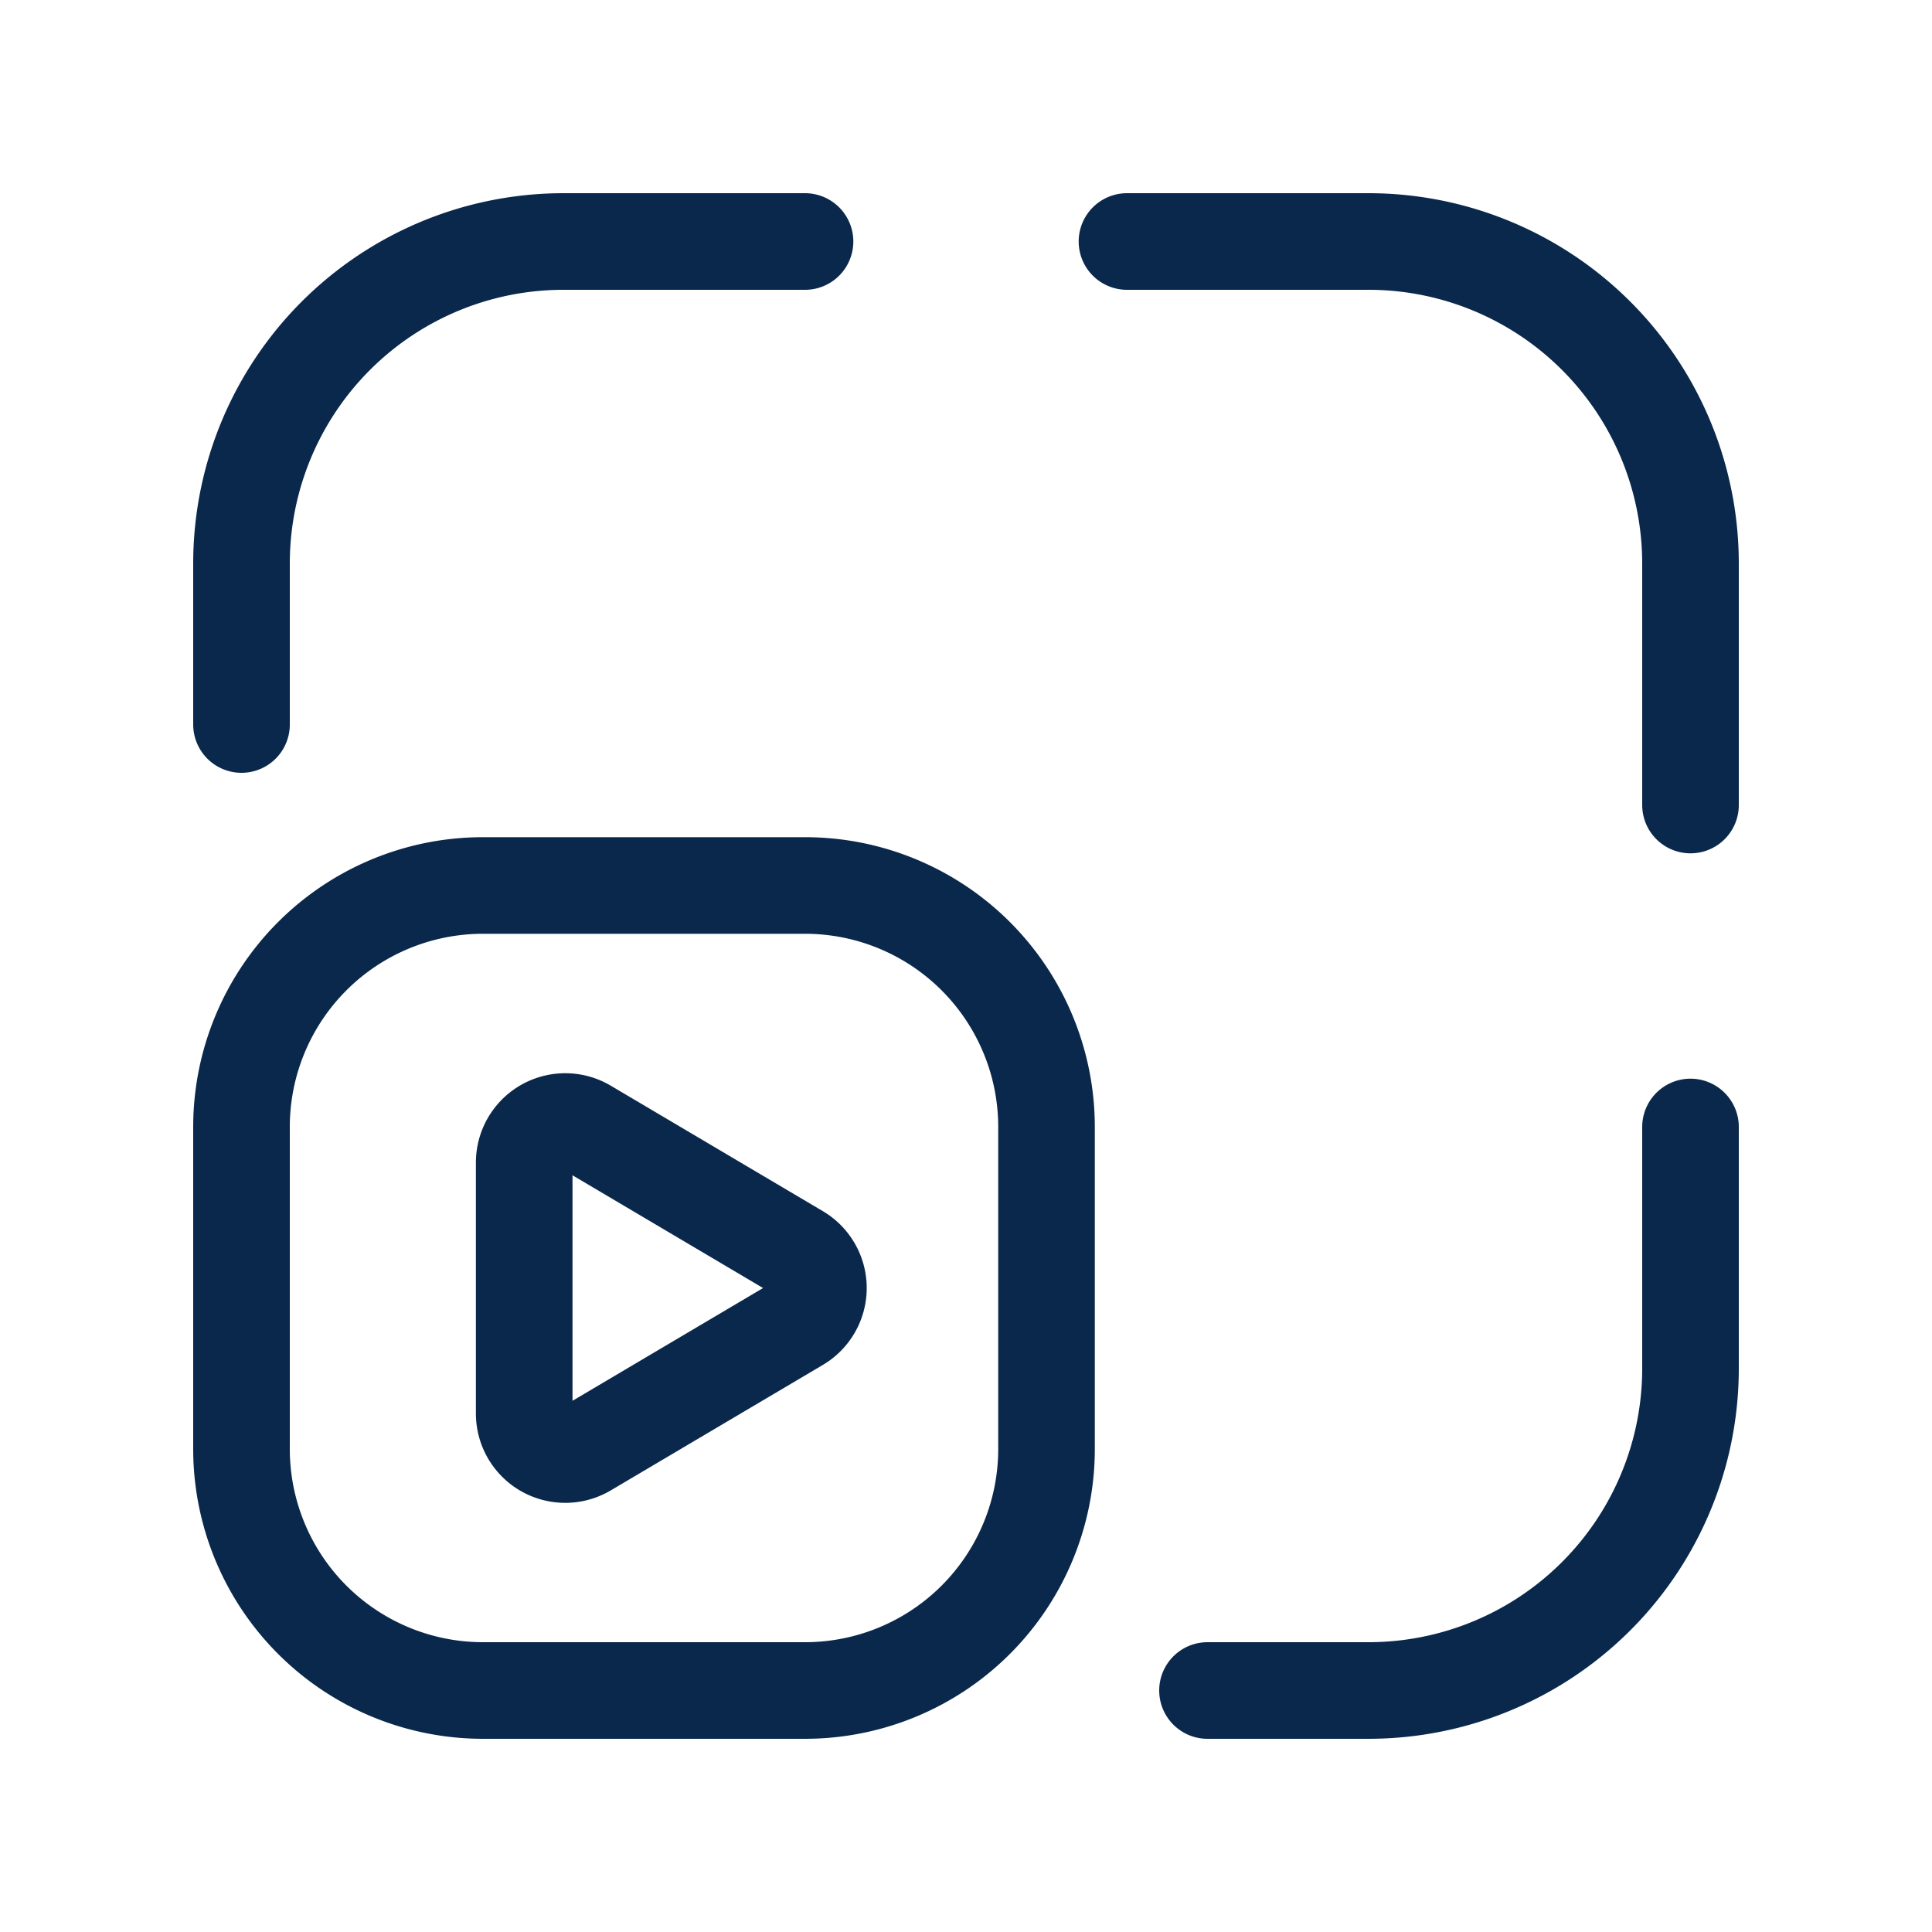
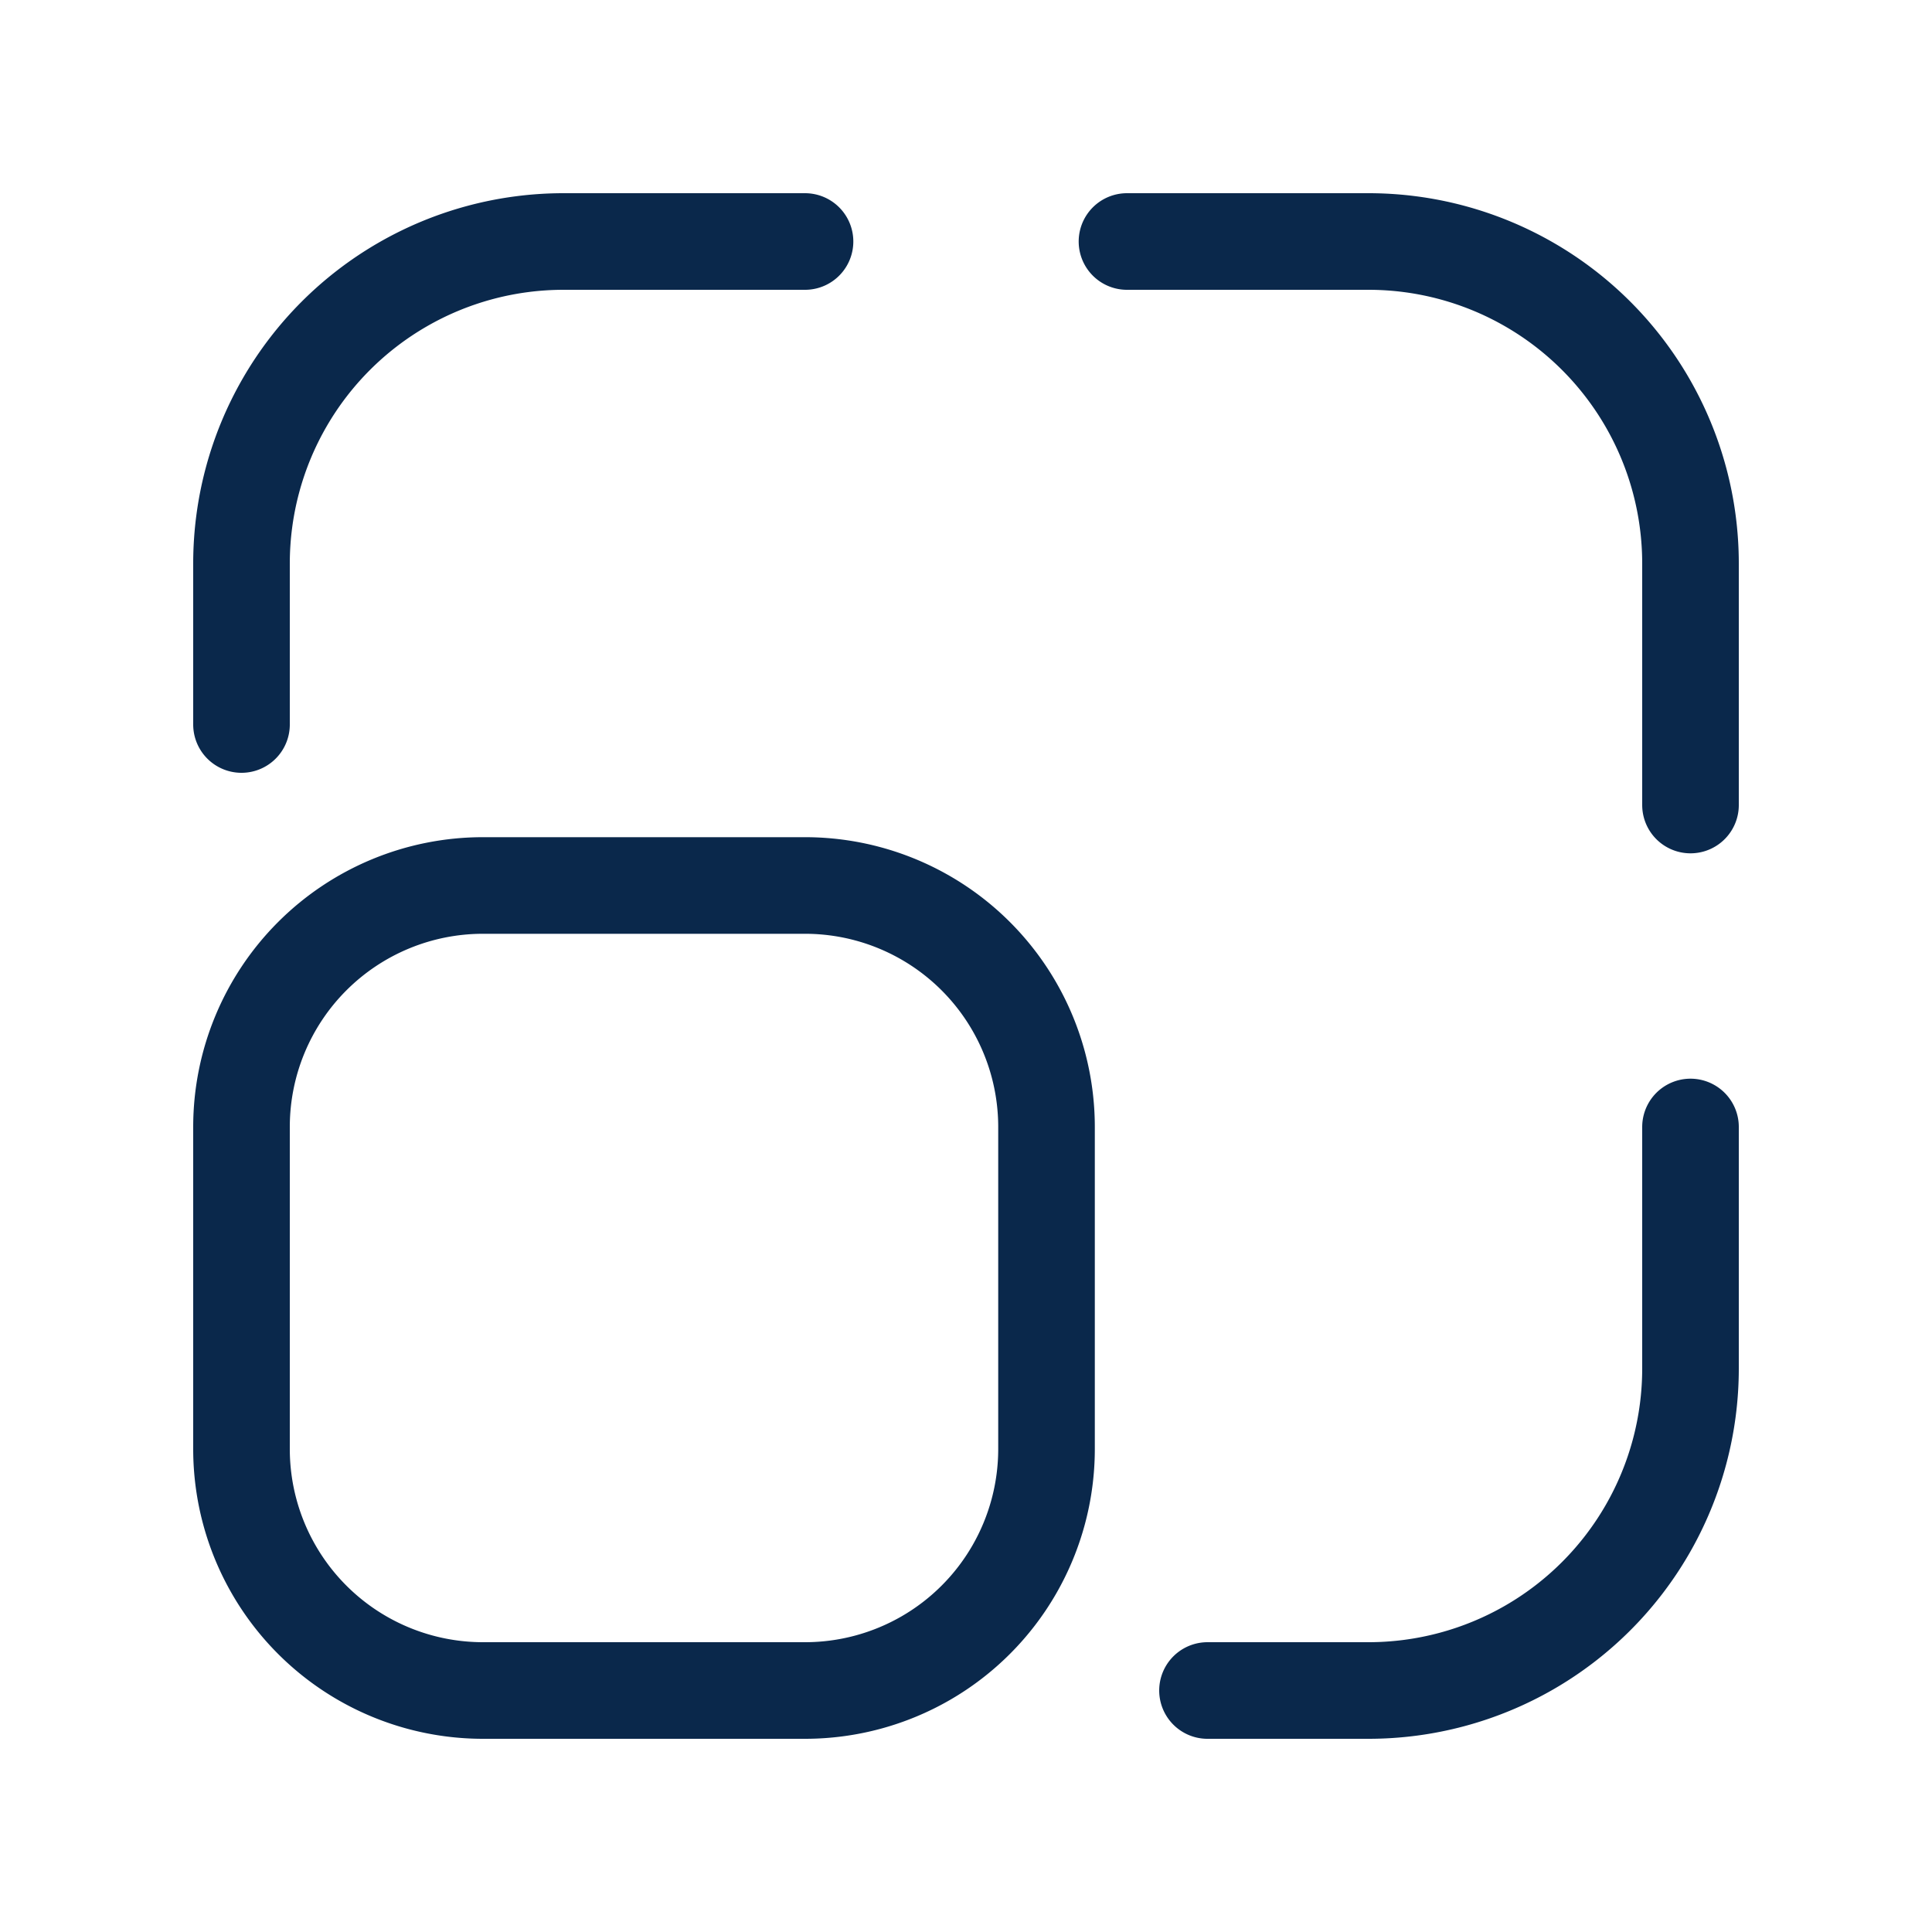
<svg xmlns="http://www.w3.org/2000/svg" width="40" height="40" fill="none" viewBox="0 0 40 40" _ngcontent-ng-c3954797307="" aria-hidden="true">
-   <path stroke="#0a284b" stroke-linecap="round" stroke-linejoin="round" stroke-width="2" d="M10.853 29.265V24.07a.85.85 0 0 1 1.282-.732l4.393 2.599a.849.849 0 0 1 0 1.461l-4.393 2.599a.85.85 0 0 1-1.282-.732v0Z" _ngcontent-ng-c3954797307="" />
  <path stroke="#0a284b" stroke-linecap="round" stroke-linejoin="round" stroke-width="2" d="M10 35h6.667a5 5 0 0 0 5-5v-6.667a5 5 0 0 0-5-5H10a5 5 0 0 0-5 5V30a5 5 0 0 0 5 5Zm6.667-30h-5A6.667 6.667 0 0 0 5 11.667V15m30 1.667v-5A6.667 6.667 0 0 0 28.333 5h-5M35 23.333v5A6.667 6.667 0 0 1 28.333 35H25" _ngcontent-ng-c3954797307="" />
</svg>